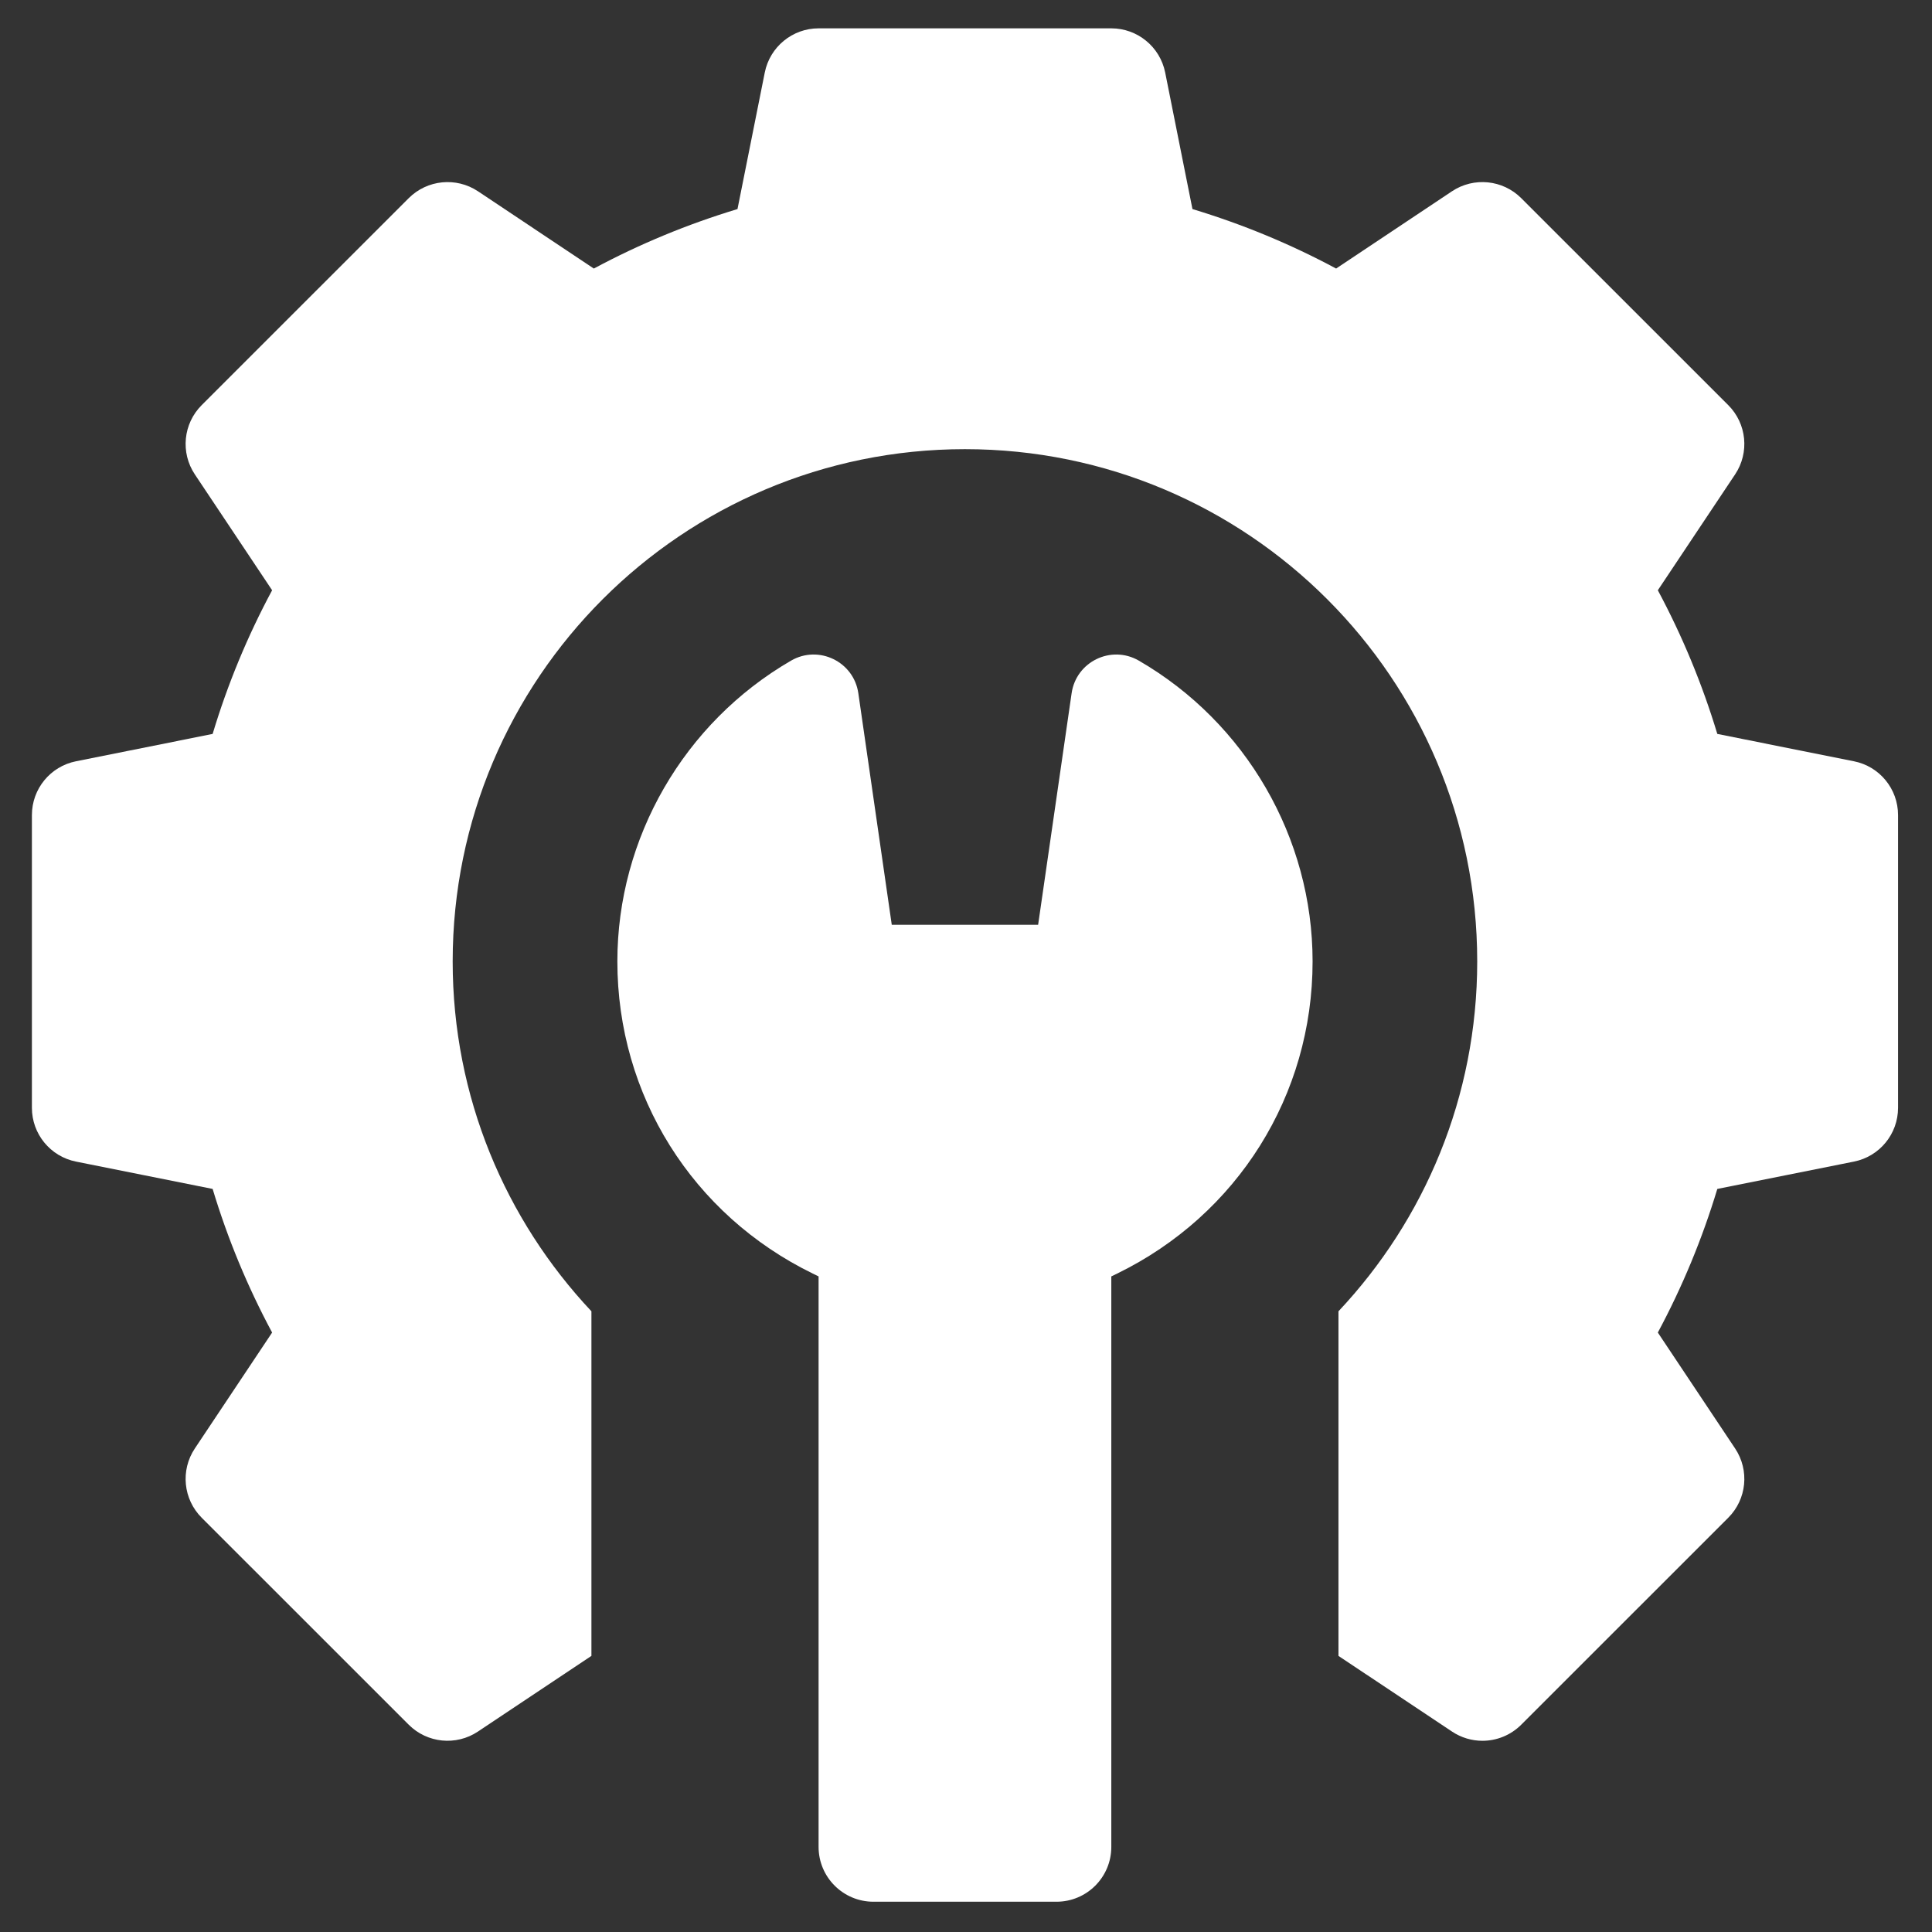
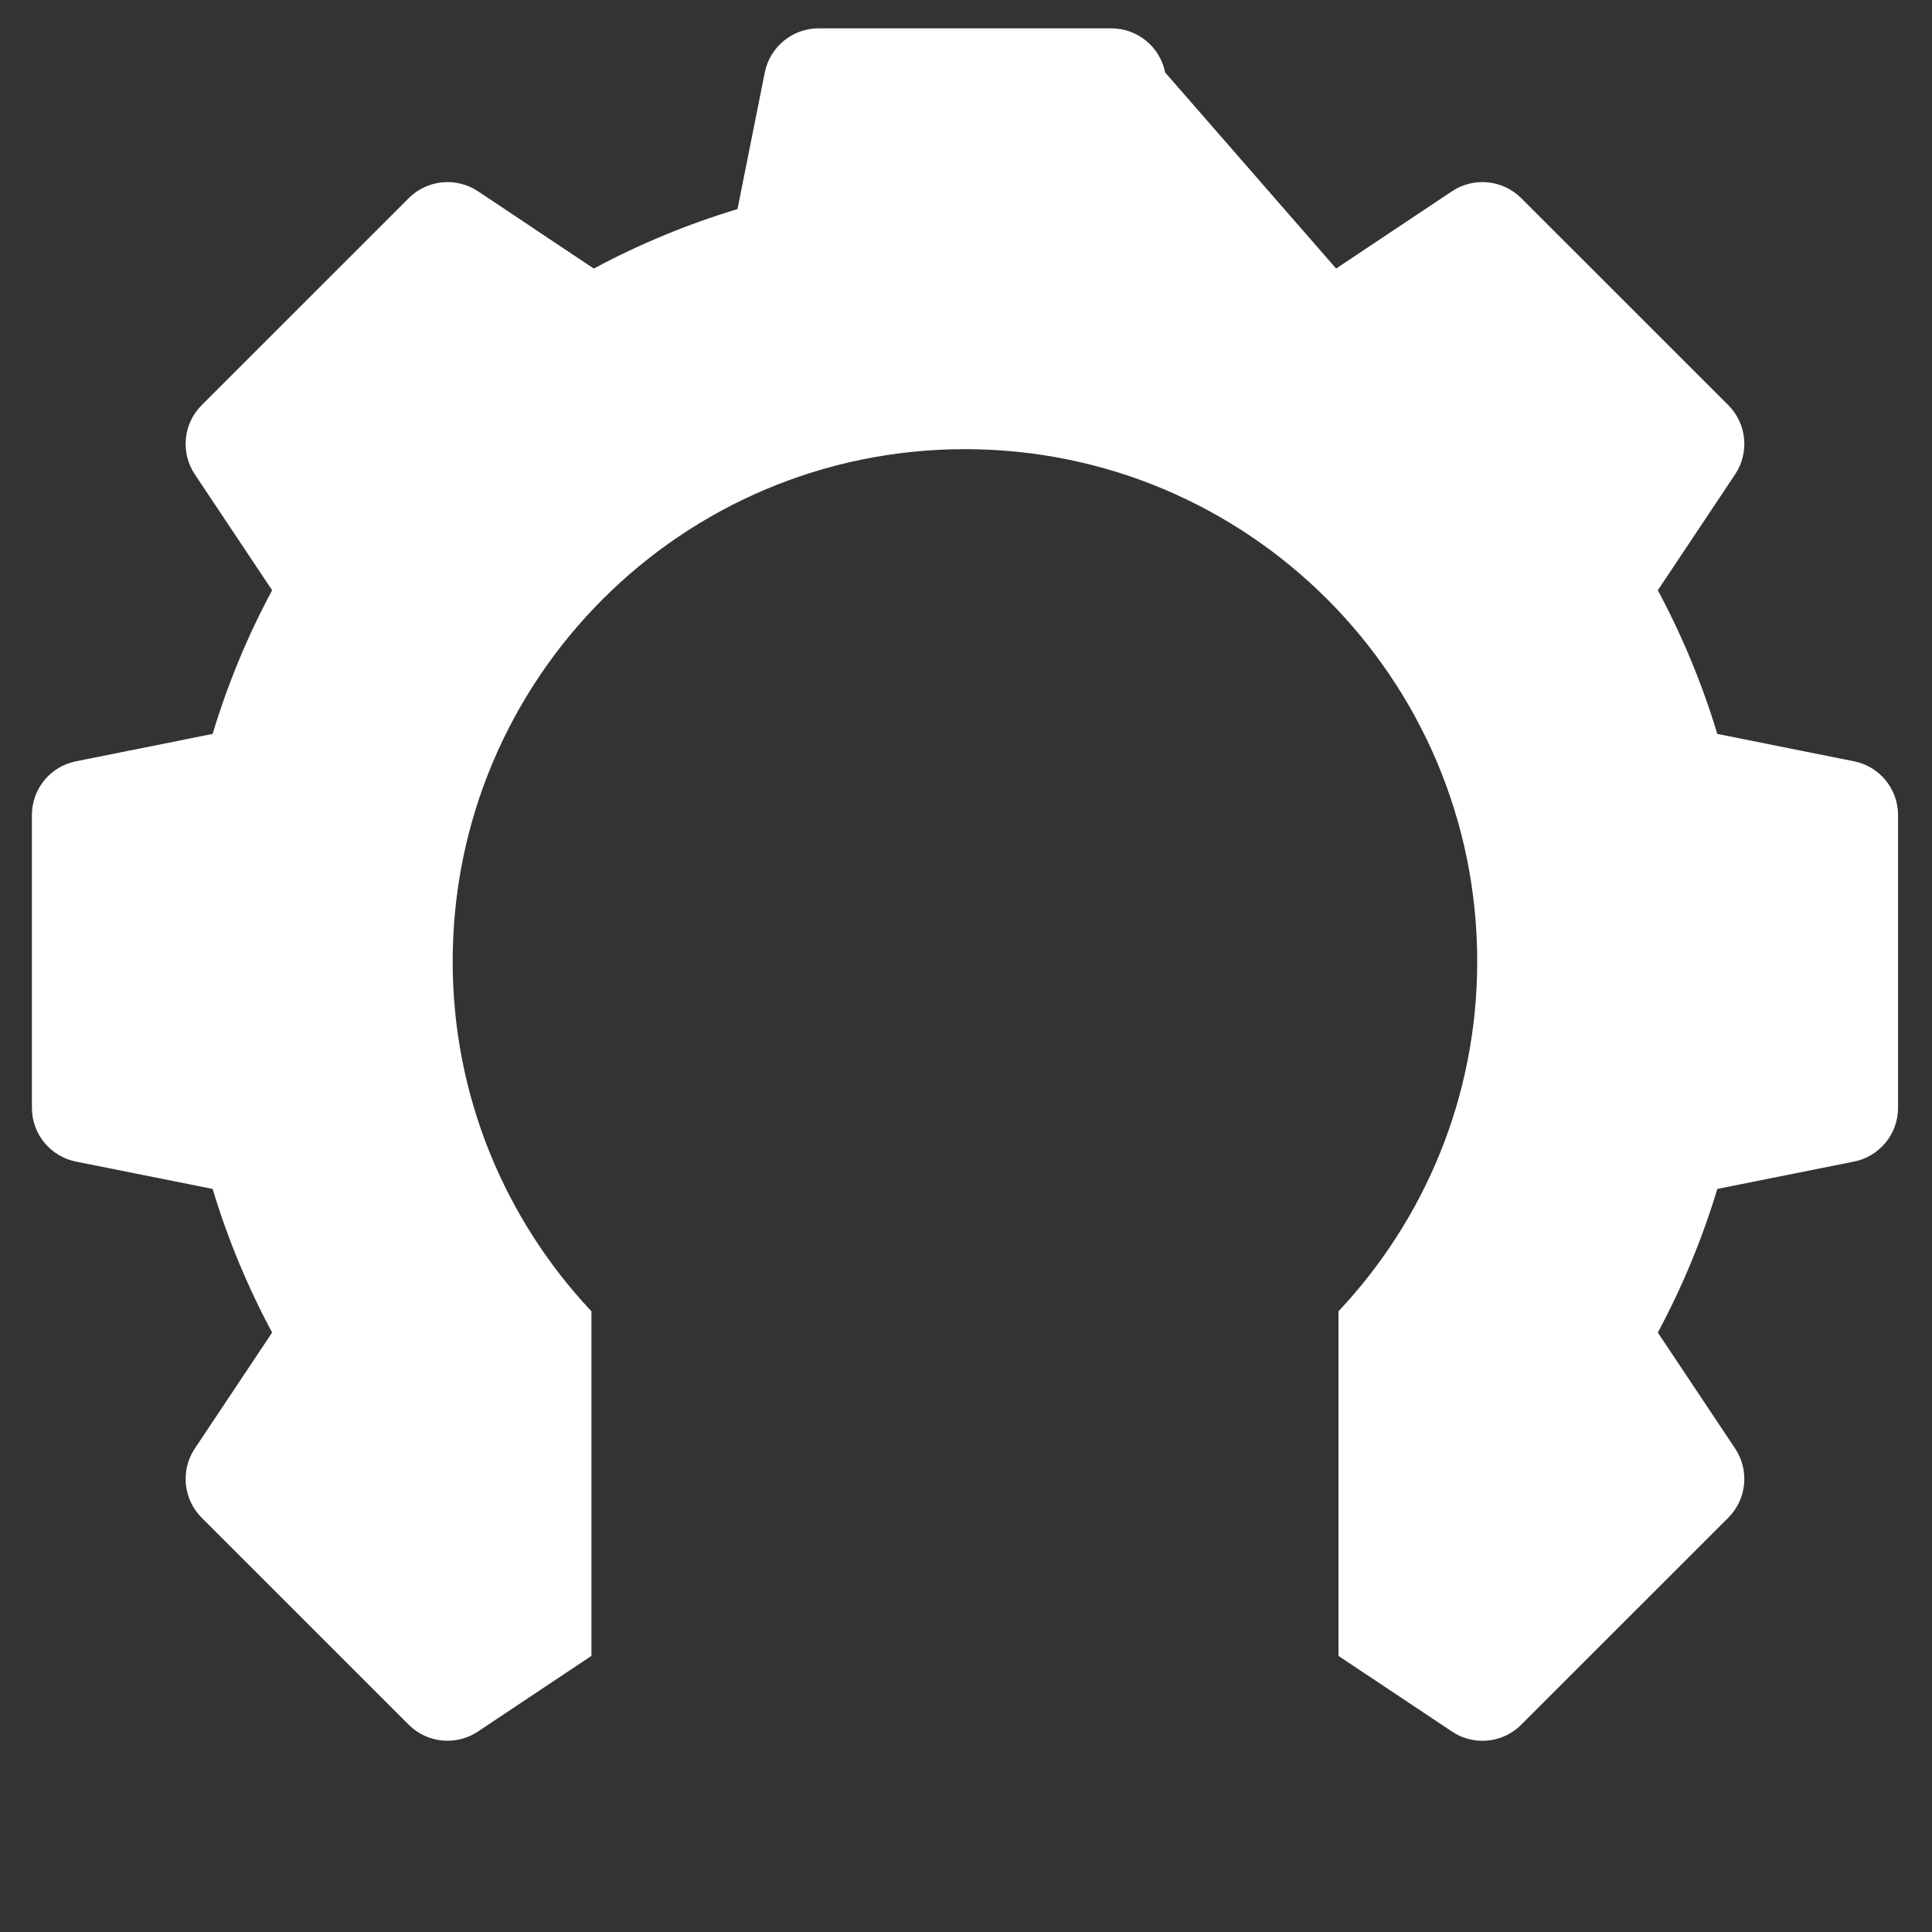
<svg xmlns="http://www.w3.org/2000/svg" width="33" height="33" viewBox="0 0 33 33" fill="none">
  <rect x="0" y="0" width="33" height="33" fill="#333333" stroke="none" />
  <g clip-path="url(#clip0_20217_1387)">
-     <path d="M31.666 13.003L29.333 12.536C29.076 11.685 28.736 10.864 28.317 10.082L29.637 8.103C29.885 7.731 29.836 7.236 29.52 6.92L25.984 3.385C25.668 3.069 25.173 3.02 24.801 3.267L22.822 4.587C22.041 4.168 21.219 3.828 20.368 3.571L19.902 1.238C19.814 0.8 19.429 0.484 18.982 0.484H13.982C13.536 0.484 13.151 0.8 13.063 1.238L12.597 3.571C11.746 3.828 10.924 4.168 10.143 4.587L8.164 3.267C7.792 3.02 7.297 3.069 6.981 3.385L3.445 6.92C3.129 7.236 3.08 7.731 3.328 8.103L4.648 10.082C4.228 10.864 3.888 11.685 3.632 12.536L1.299 13.003C0.86 13.09 0.545 13.475 0.545 13.922V18.922C0.545 19.369 0.86 19.754 1.299 19.841L3.632 20.308C3.888 21.159 4.229 21.98 4.648 22.761L3.328 24.741C3.08 25.112 3.129 25.608 3.445 25.924L6.981 29.459C7.297 29.775 7.792 29.824 8.164 29.576L10.102 28.284V22.398C8.634 20.836 7.732 18.736 7.732 16.422C7.732 11.589 11.65 7.672 16.482 7.672C21.315 7.672 25.232 11.589 25.232 16.422C25.232 18.736 24.331 20.836 22.862 22.398V28.284L24.801 29.576C24.96 29.682 25.141 29.734 25.321 29.734C25.563 29.734 25.803 29.64 25.984 29.459L29.52 25.924C29.836 25.608 29.885 25.113 29.637 24.741L28.317 22.761C28.736 21.98 29.076 21.159 29.333 20.308L31.666 19.841C32.105 19.754 32.42 19.369 32.42 18.922V13.922C32.42 13.475 32.105 13.09 31.666 13.003Z" fill="white" />
-     <path d="M19.452 11.284C18.98 11.011 18.382 11.301 18.304 11.841L17.732 15.796H15.232L14.661 11.841C14.583 11.301 13.984 11.011 13.512 11.284C11.682 12.345 10.545 14.313 10.545 16.421C10.545 18.706 11.824 20.749 13.884 21.754L13.982 21.802V31.546C13.982 32.064 14.402 32.483 14.92 32.483H18.045C18.563 32.483 18.982 32.064 18.982 31.546V21.802L19.081 21.754C21.14 20.749 22.42 18.706 22.42 16.421C22.42 14.313 21.283 12.345 19.452 11.284Z" fill="white" />
+     <path d="M31.666 13.003L29.333 12.536C29.076 11.685 28.736 10.864 28.317 10.082L29.637 8.103C29.885 7.731 29.836 7.236 29.52 6.92L25.984 3.385C25.668 3.069 25.173 3.02 24.801 3.267L22.822 4.587L19.902 1.238C19.814 0.8 19.429 0.484 18.982 0.484H13.982C13.536 0.484 13.151 0.8 13.063 1.238L12.597 3.571C11.746 3.828 10.924 4.168 10.143 4.587L8.164 3.267C7.792 3.02 7.297 3.069 6.981 3.385L3.445 6.92C3.129 7.236 3.08 7.731 3.328 8.103L4.648 10.082C4.228 10.864 3.888 11.685 3.632 12.536L1.299 13.003C0.86 13.09 0.545 13.475 0.545 13.922V18.922C0.545 19.369 0.86 19.754 1.299 19.841L3.632 20.308C3.888 21.159 4.229 21.98 4.648 22.761L3.328 24.741C3.08 25.112 3.129 25.608 3.445 25.924L6.981 29.459C7.297 29.775 7.792 29.824 8.164 29.576L10.102 28.284V22.398C8.634 20.836 7.732 18.736 7.732 16.422C7.732 11.589 11.65 7.672 16.482 7.672C21.315 7.672 25.232 11.589 25.232 16.422C25.232 18.736 24.331 20.836 22.862 22.398V28.284L24.801 29.576C24.96 29.682 25.141 29.734 25.321 29.734C25.563 29.734 25.803 29.64 25.984 29.459L29.52 25.924C29.836 25.608 29.885 25.113 29.637 24.741L28.317 22.761C28.736 21.98 29.076 21.159 29.333 20.308L31.666 19.841C32.105 19.754 32.42 19.369 32.42 18.922V13.922C32.42 13.475 32.105 13.09 31.666 13.003Z" fill="white" />
  </g>
  <defs>
    <clipPath id="clip0_20217_1387">
      <rect width="32" height="32" fill="white" transform="translate(0.482 0.484)" />
    </clipPath>
  </defs>
</svg>